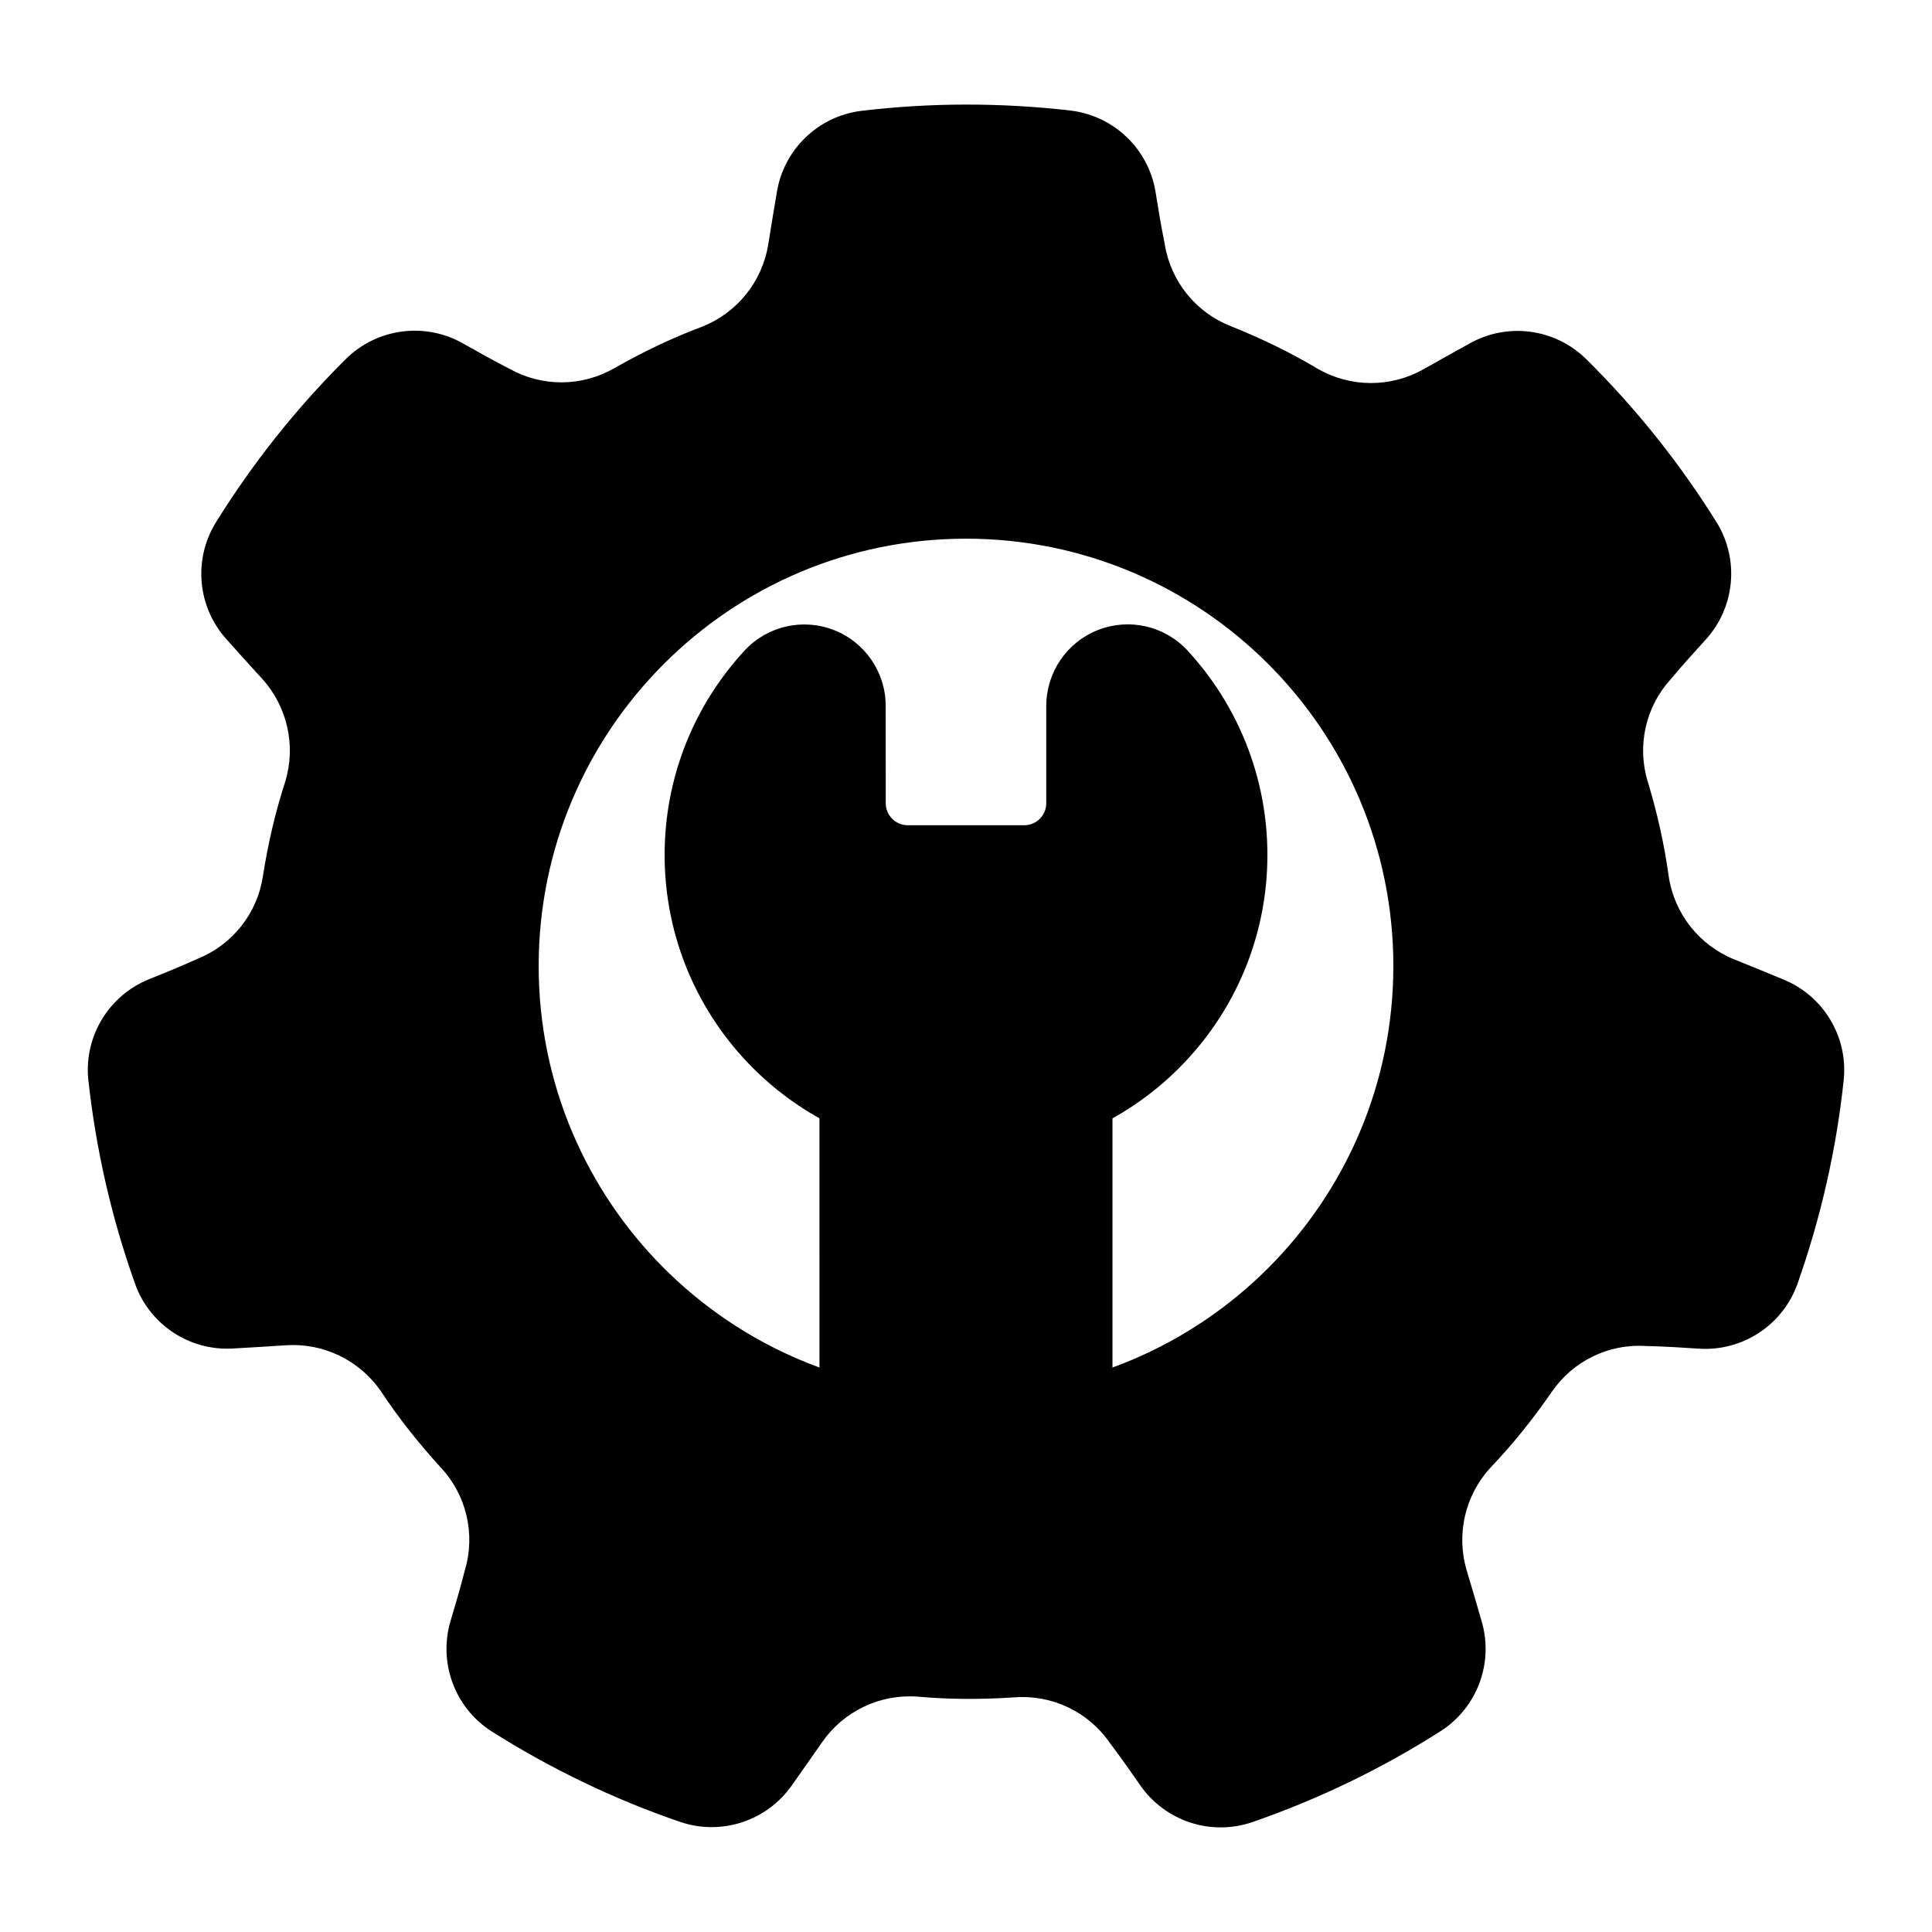
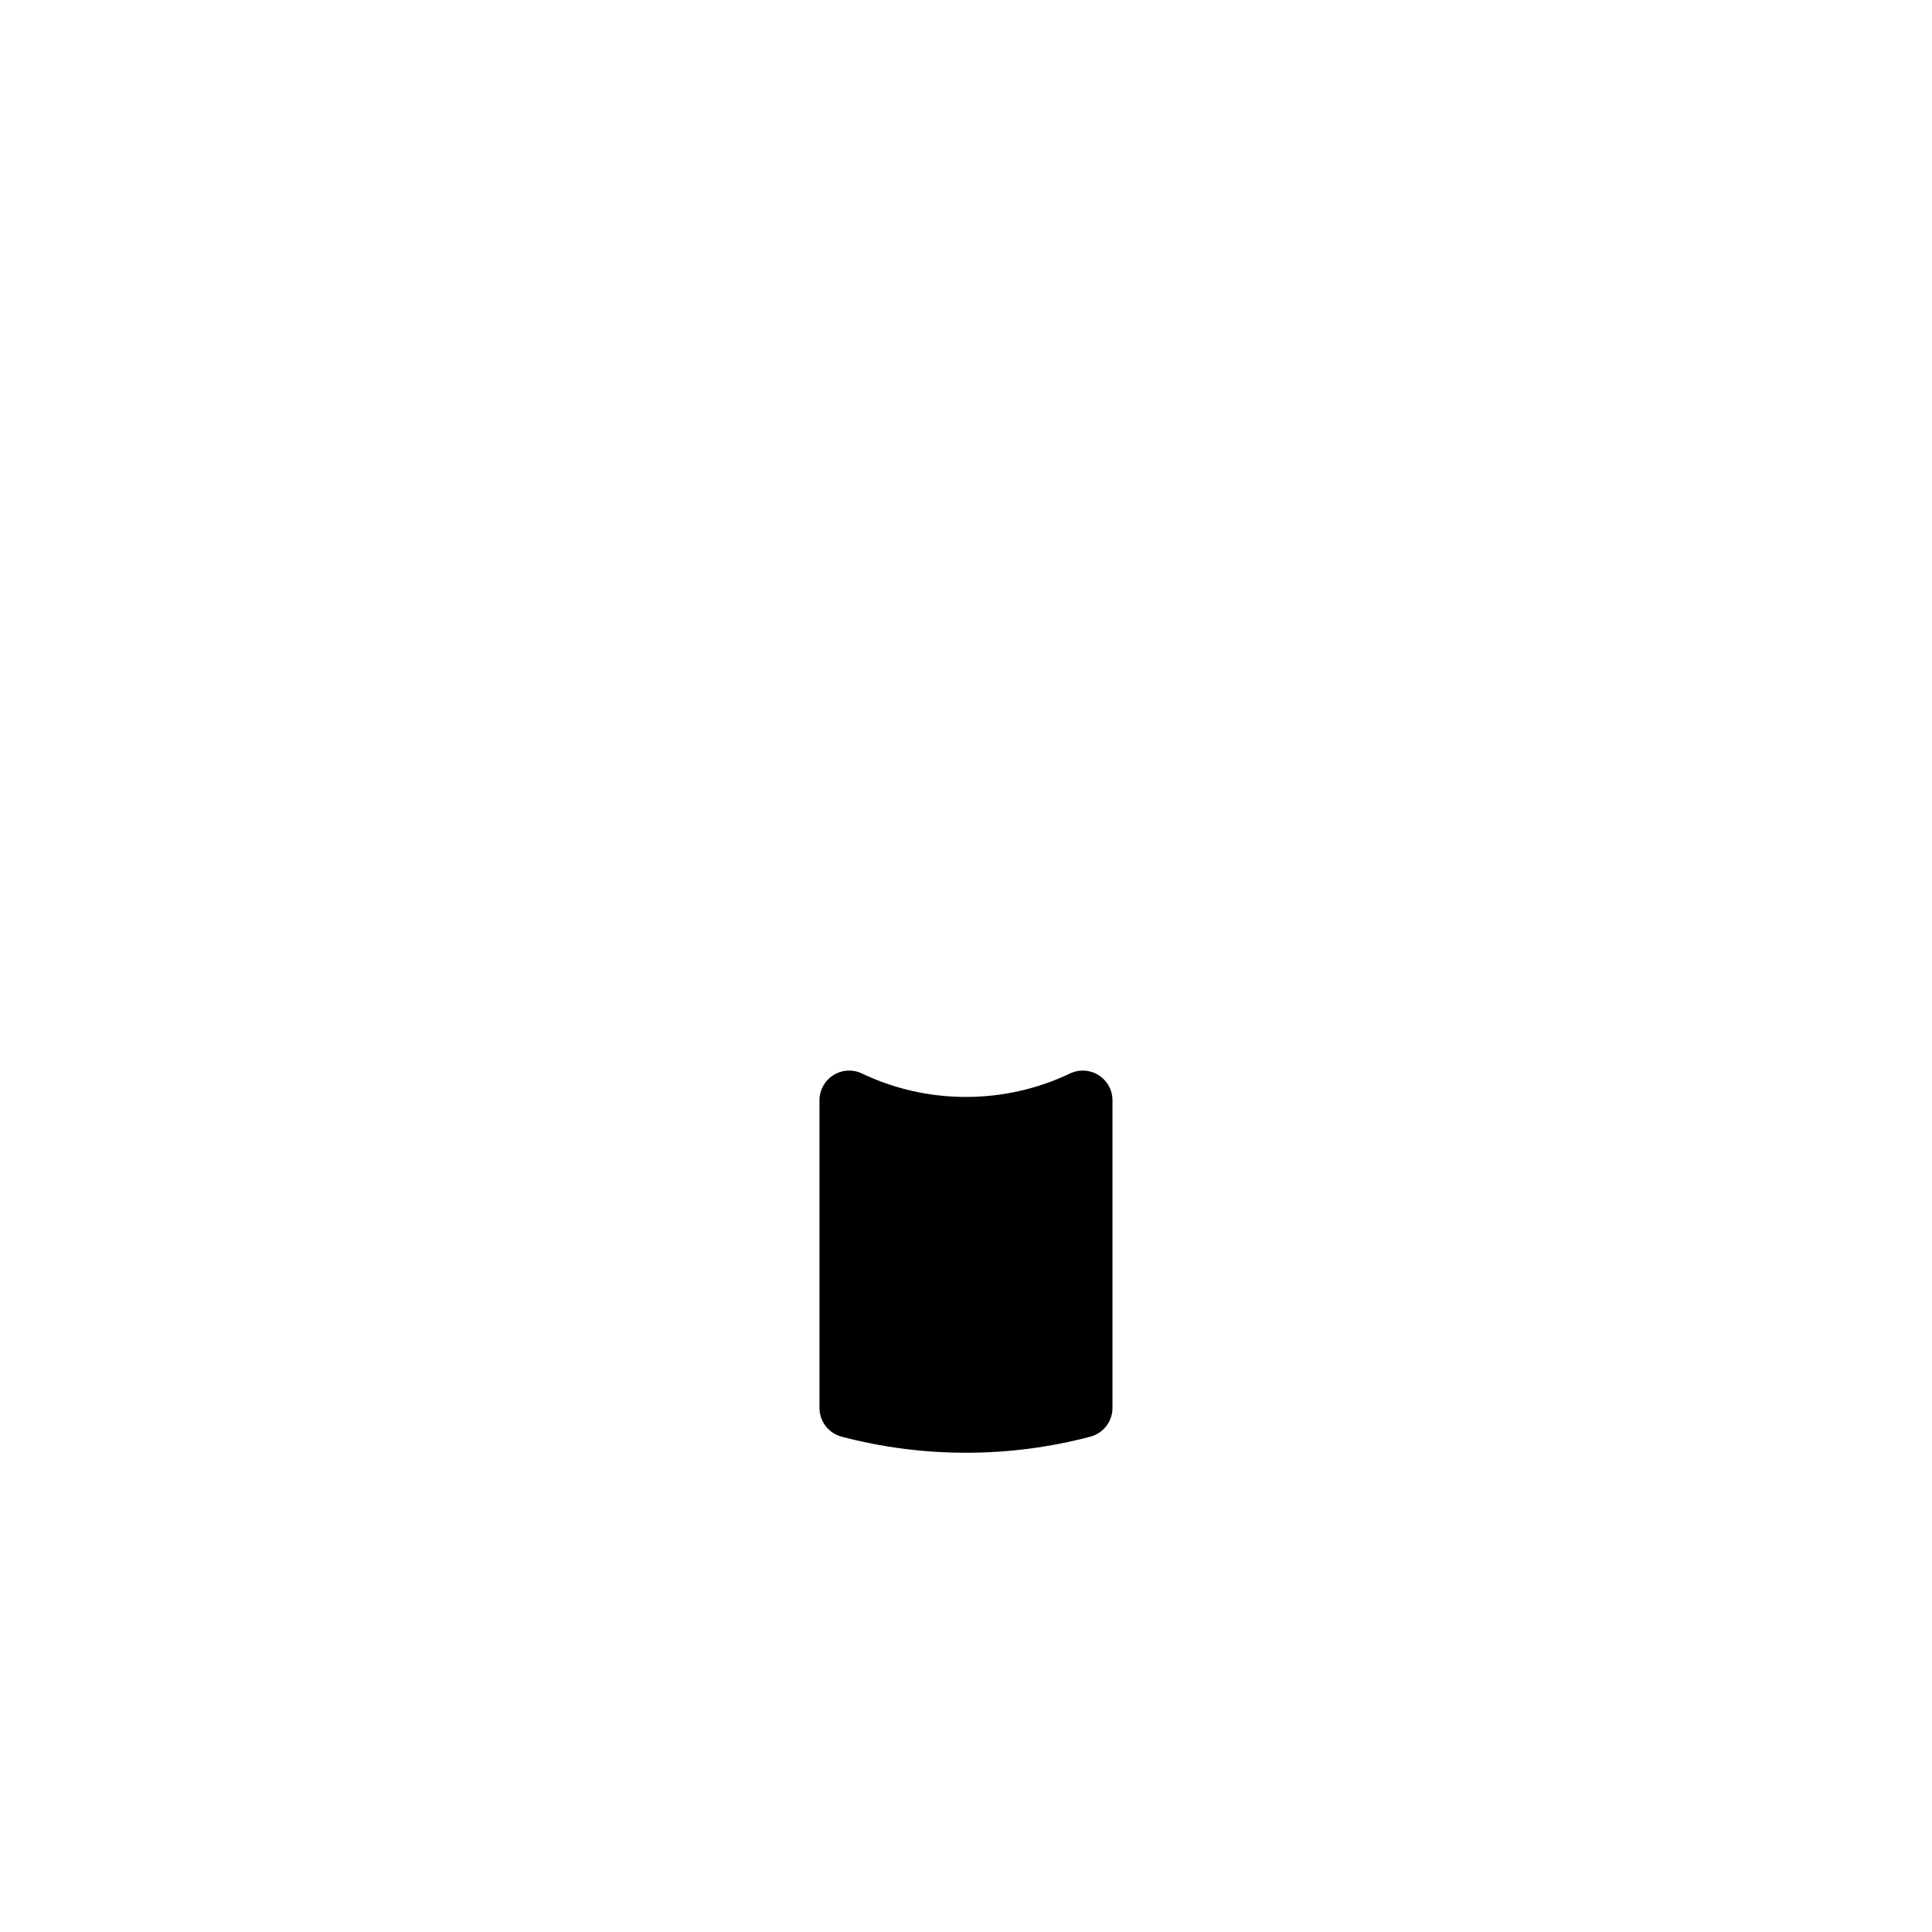
<svg xmlns="http://www.w3.org/2000/svg" fill="#000000" width="800px" height="800px" version="1.1" viewBox="144 144 512 512">
  <g fill-rule="evenodd">
-     <path d="m421.27 331.06v25.797c0 3.219-2.613 5.84-5.84 5.84h-30.859c-3.227 0-5.84-2.621-5.84-5.84 0-7.469 0-16.973-0.016-25.812 0-8.84-5.406-16.793-13.641-20.043-8.234-3.258-17.617-1.148-23.672 5.312-0.016 0.016-0.023 0.023-0.031 0.039-13.188 14.242-21.238 33.289-21.238 54.215 0 44.082 35.785 79.871 79.871 79.871 44.082 0 79.871-35.785 79.871-79.871 0-20.914-8.055-39.965-21.215-54.223-0.008-0.016-0.023-0.031-0.039-0.039-6.055-6.481-15.453-8.59-23.695-5.328-8.242 3.258-13.648 11.227-13.648 20.09v-0.008z" />
-     <path d="m450.25 194.96c-1.82-11.359-10.902-20.168-22.316-21.633-0.031-0.008-0.062-0.008-0.094-0.016-18.484-2.141-37.156-2.141-55.625 0.07-0.023 0-0.047 0.008-0.062 0.008-11.359 1.457-20.414 10.203-22.27 21.492-0.738 4.281-1.527 9.164-2.289 13.902-1.59 9.84-8.242 18.113-17.508 21.781-8.07 3.031-15.785 6.746-23.223 10.973-0.016 0.008-0.039 0.016-0.055 0.023-8.598 4.969-19.184 5.023-27.844 0.141-0.094-0.047-0.188-0.102-0.293-0.148-4.148-2.125-8.336-4.488-12.004-6.559-10.012-5.652-22.562-4.047-30.828 3.969-0.023 0.016-0.047 0.039-0.07 0.062-13.203 13.113-24.836 27.719-34.629 43.539-0.008 0.016-0.016 0.031-0.031 0.055-5.945 9.785-4.746 22.309 2.922 30.805 2.883 3.242 6.211 6.902 9.438 10.453 6.699 7.383 9.02 17.742 6.117 27.27-2.66 8.203-4.574 16.555-5.902 25 0 0.023-0.008 0.039-0.008 0.062-1.48 9.816-8.039 18.129-17.246 21.852-0.102 0.039-0.203 0.086-0.309 0.133-4.242 1.93-8.699 3.723-12.609 5.305-10.668 4.297-17.23 15.113-16.121 26.566 0.008 0.031 0.008 0.062 0.016 0.094 2.023 18.5 6.18 36.699 12.445 54.215 0.008 0.023 0.016 0.047 0.023 0.062 3.945 10.754 14.477 17.625 25.906 16.926 4.328-0.227 9.266-0.551 14.051-0.859 9.949-0.637 19.5 4.008 25.137 12.219 4.754 7.195 10.094 13.895 15.871 20.207 0.008 0.016 0.023 0.023 0.039 0.039 6.754 7.281 9.164 17.594 6.328 27.109-0.031 0.109-0.055 0.211-0.086 0.324-1.141 4.519-2.512 9.125-3.715 13.16-3.281 11.02 1.078 22.898 10.723 29.172 0.031 0.016 0.055 0.031 0.086 0.055 15.719 9.949 32.543 18.051 50.145 24.074 0.023 0 0.047 0.008 0.062 0.016 10.863 3.613 22.812-0.332 29.387-9.699 2.519-3.535 5.344-7.598 8.094-11.531 5.699-8.172 15.289-12.746 25.223-12.027 8.59 0.77 17.152 0.77 25.695 0.188h0.055c9.902-0.746 19.469 3.801 25.152 11.949 0.055 0.094 0.125 0.18 0.188 0.27 2.824 3.715 5.566 7.652 7.981 11.117 6.566 9.438 18.57 13.438 29.488 9.801 0.031-0.008 0.062-0.016 0.094-0.031 17.578-6.086 34.402-14.184 50.082-24.199 0.023-0.008 0.039-0.023 0.055-0.031 9.605-6.242 13.965-18.043 10.738-29.023-1.188-4.172-2.598-8.91-3.969-13.516-2.832-9.555-0.434-19.895 6.32-27.223 5.961-6.234 11.297-12.926 16.168-19.965 0.008-0.016 0.023-0.031 0.031-0.047 5.598-8.211 15.105-12.855 25.023-12.211 0.109 0.008 0.219 0.016 0.332 0.016 4.66 0.102 9.453 0.418 13.656 0.691 11.477 0.754 22.09-6.148 26.055-16.949 0.008-0.031 0.023-0.055 0.031-0.086 6.203-17.547 10.359-35.746 12.312-54.246 0-0.023 0-0.047 0.008-0.07 1.102-11.398-5.406-22.16-16.004-26.48-4.008-1.676-8.59-3.535-13.035-5.328-9.242-3.738-15.832-12.066-17.344-21.914-1.164-8.551-3.062-16.895-5.527-25.09-0.008-0.016-0.016-0.039-0.023-0.055-2.93-9.492-0.621-19.828 6.062-27.176 0.07-0.086 0.141-0.164 0.211-0.25 2.992-3.582 6.227-7.133 9.062-10.25 7.746-8.5 8.965-21.098 3-30.938-0.016-0.023-0.031-0.055-0.055-0.078-9.84-15.785-21.484-30.387-34.73-43.445-0.016-0.016-0.031-0.031-0.047-0.047-8.227-7.973-20.695-9.598-30.684-4.008-3.809 2.086-8.117 4.519-12.297 6.871-8.684 4.894-19.301 4.848-27.945-0.102-7.406-4.426-15.121-8.141-23.059-11.32-0.023-0.008-0.039-0.016-0.055-0.023-9.25-3.629-15.895-11.871-17.477-21.68-0.016-0.109-0.031-0.211-0.055-0.324-0.938-4.574-1.699-9.312-2.371-13.477zm-50.246 91.797c62.504 0 113.25 50.742 113.25 113.24 0 62.504-50.742 113.25-113.25 113.25s-113.25-50.742-113.25-113.25c0-62.496 50.742-113.24 113.25-113.24z" />
    <path d="m361.17 517.12c0 3.574 2.41 6.699 5.863 7.613 10.523 2.777 21.57 4.258 32.961 4.258s22.434-1.48 32.961-4.258c3.457-0.914 5.863-4.039 5.863-7.613v-81.531c0-2.699-1.395-5.219-3.676-6.66-2.281-1.441-5.148-1.605-7.59-0.441-8.352 3.984-17.695 6.211-27.559 6.211-9.863 0-19.207-2.227-27.559-6.211-2.441-1.164-5.305-1-7.59 0.441-2.281 1.441-3.676 3.961-3.676 6.66z" />
  </g>
</svg>